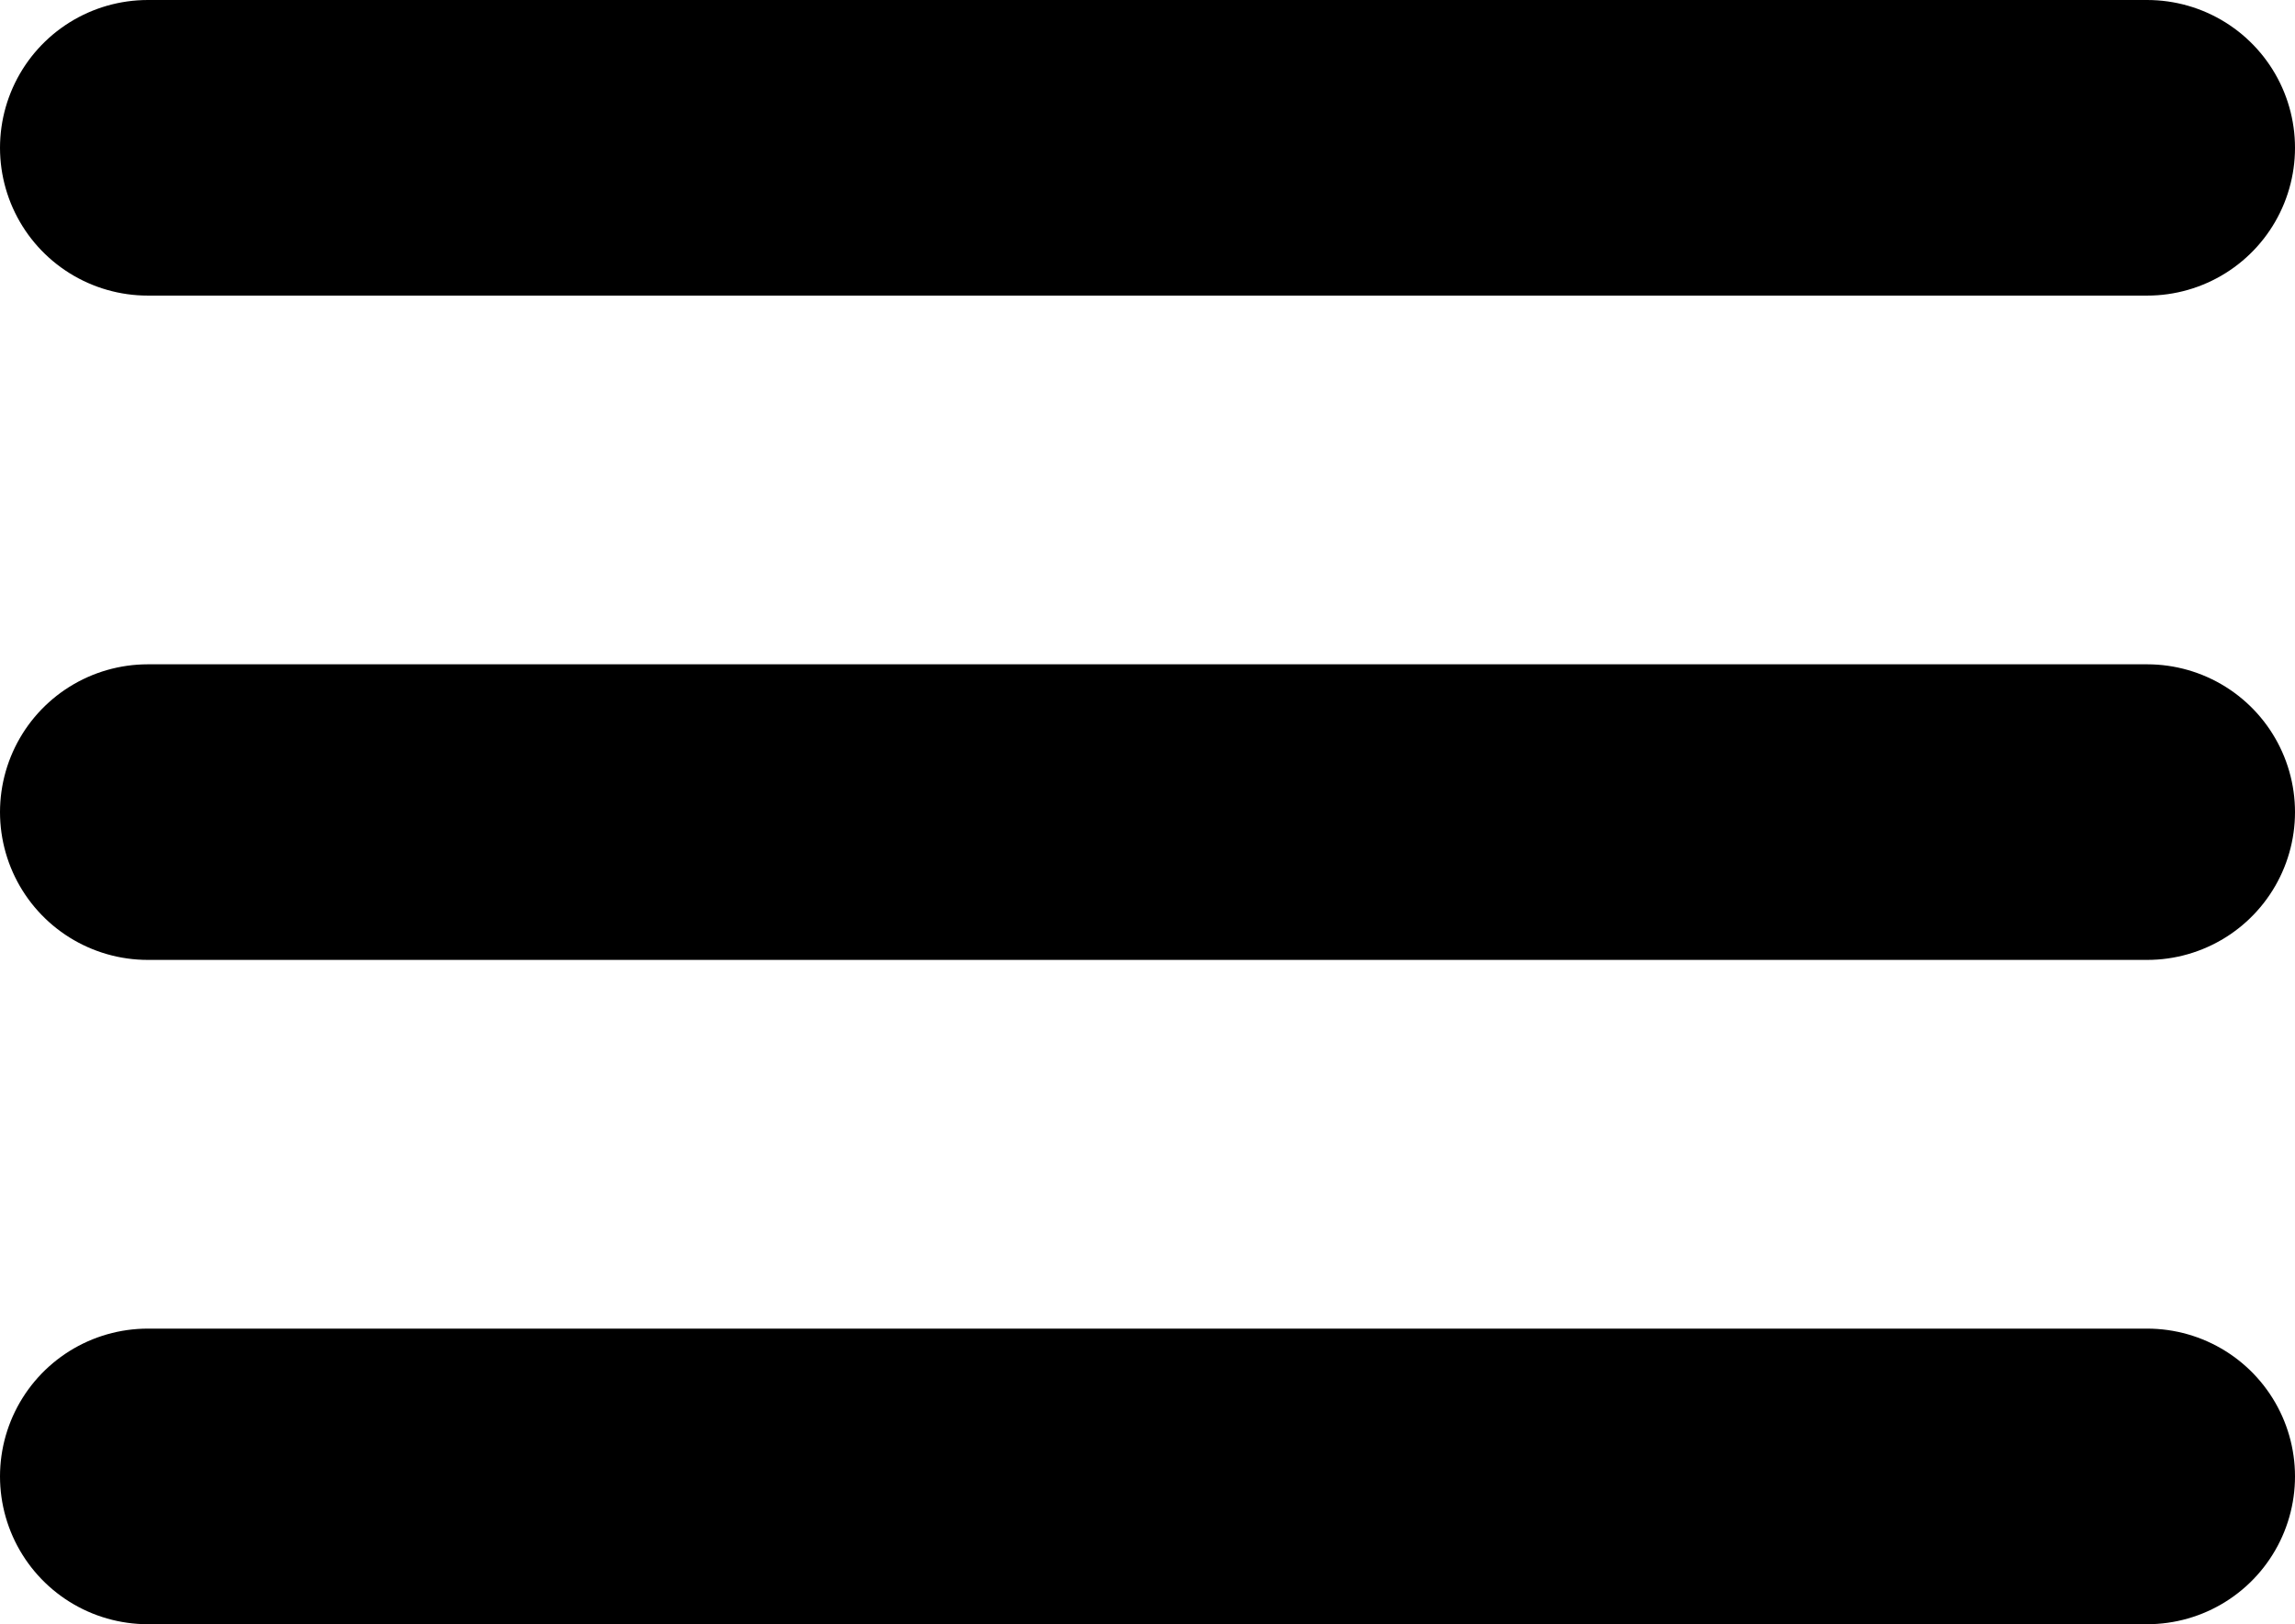
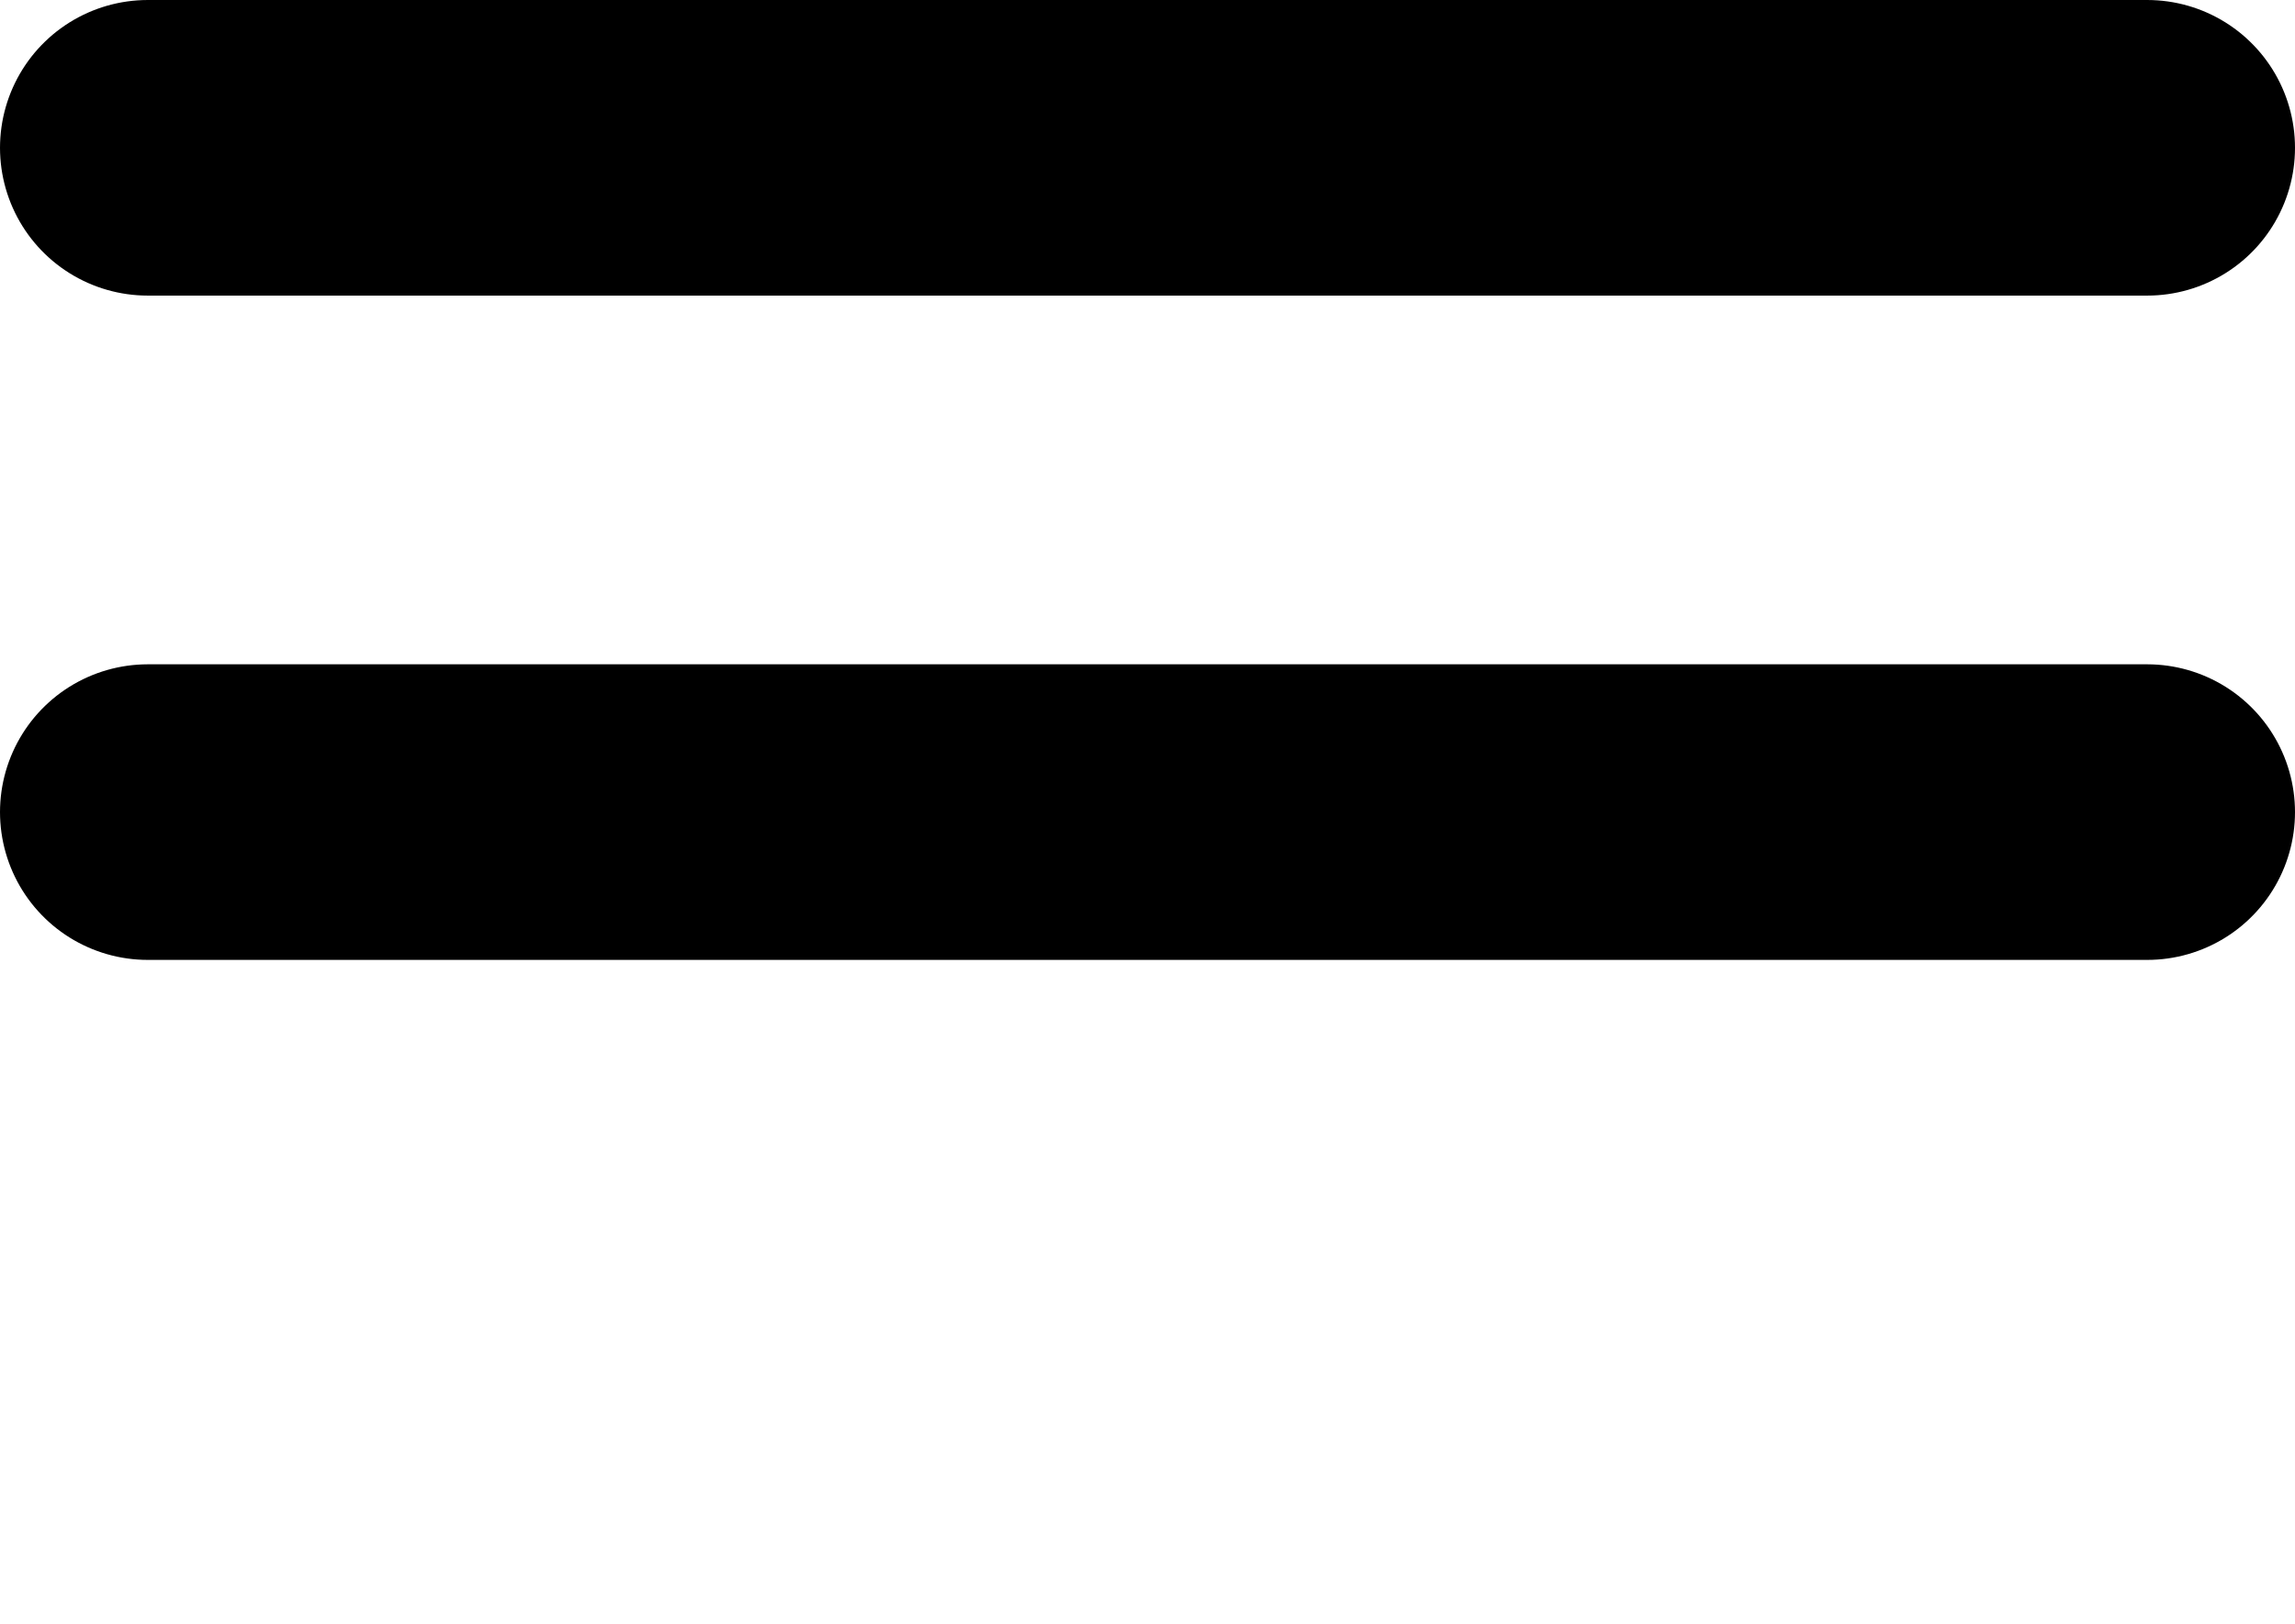
<svg xmlns="http://www.w3.org/2000/svg" id="Layer_1" data-name="Layer 1" viewBox="0 0 209.64 148.36">
  <defs>
    <style>.cls-1{fill:none;stroke:#000;stroke-linecap:round;stroke-linejoin:round;stroke-width:27px;}</style>
  </defs>
  <line class="cls-1" x1="13.5" y1="13.5" x2="196.14" y2="13.5" />
  <line class="cls-1" x1="13.5" y1="74.18" x2="196.14" y2="74.18" />
-   <line class="cls-1" x1="13.5" y1="134.86" x2="196.14" y2="134.86" />
</svg>